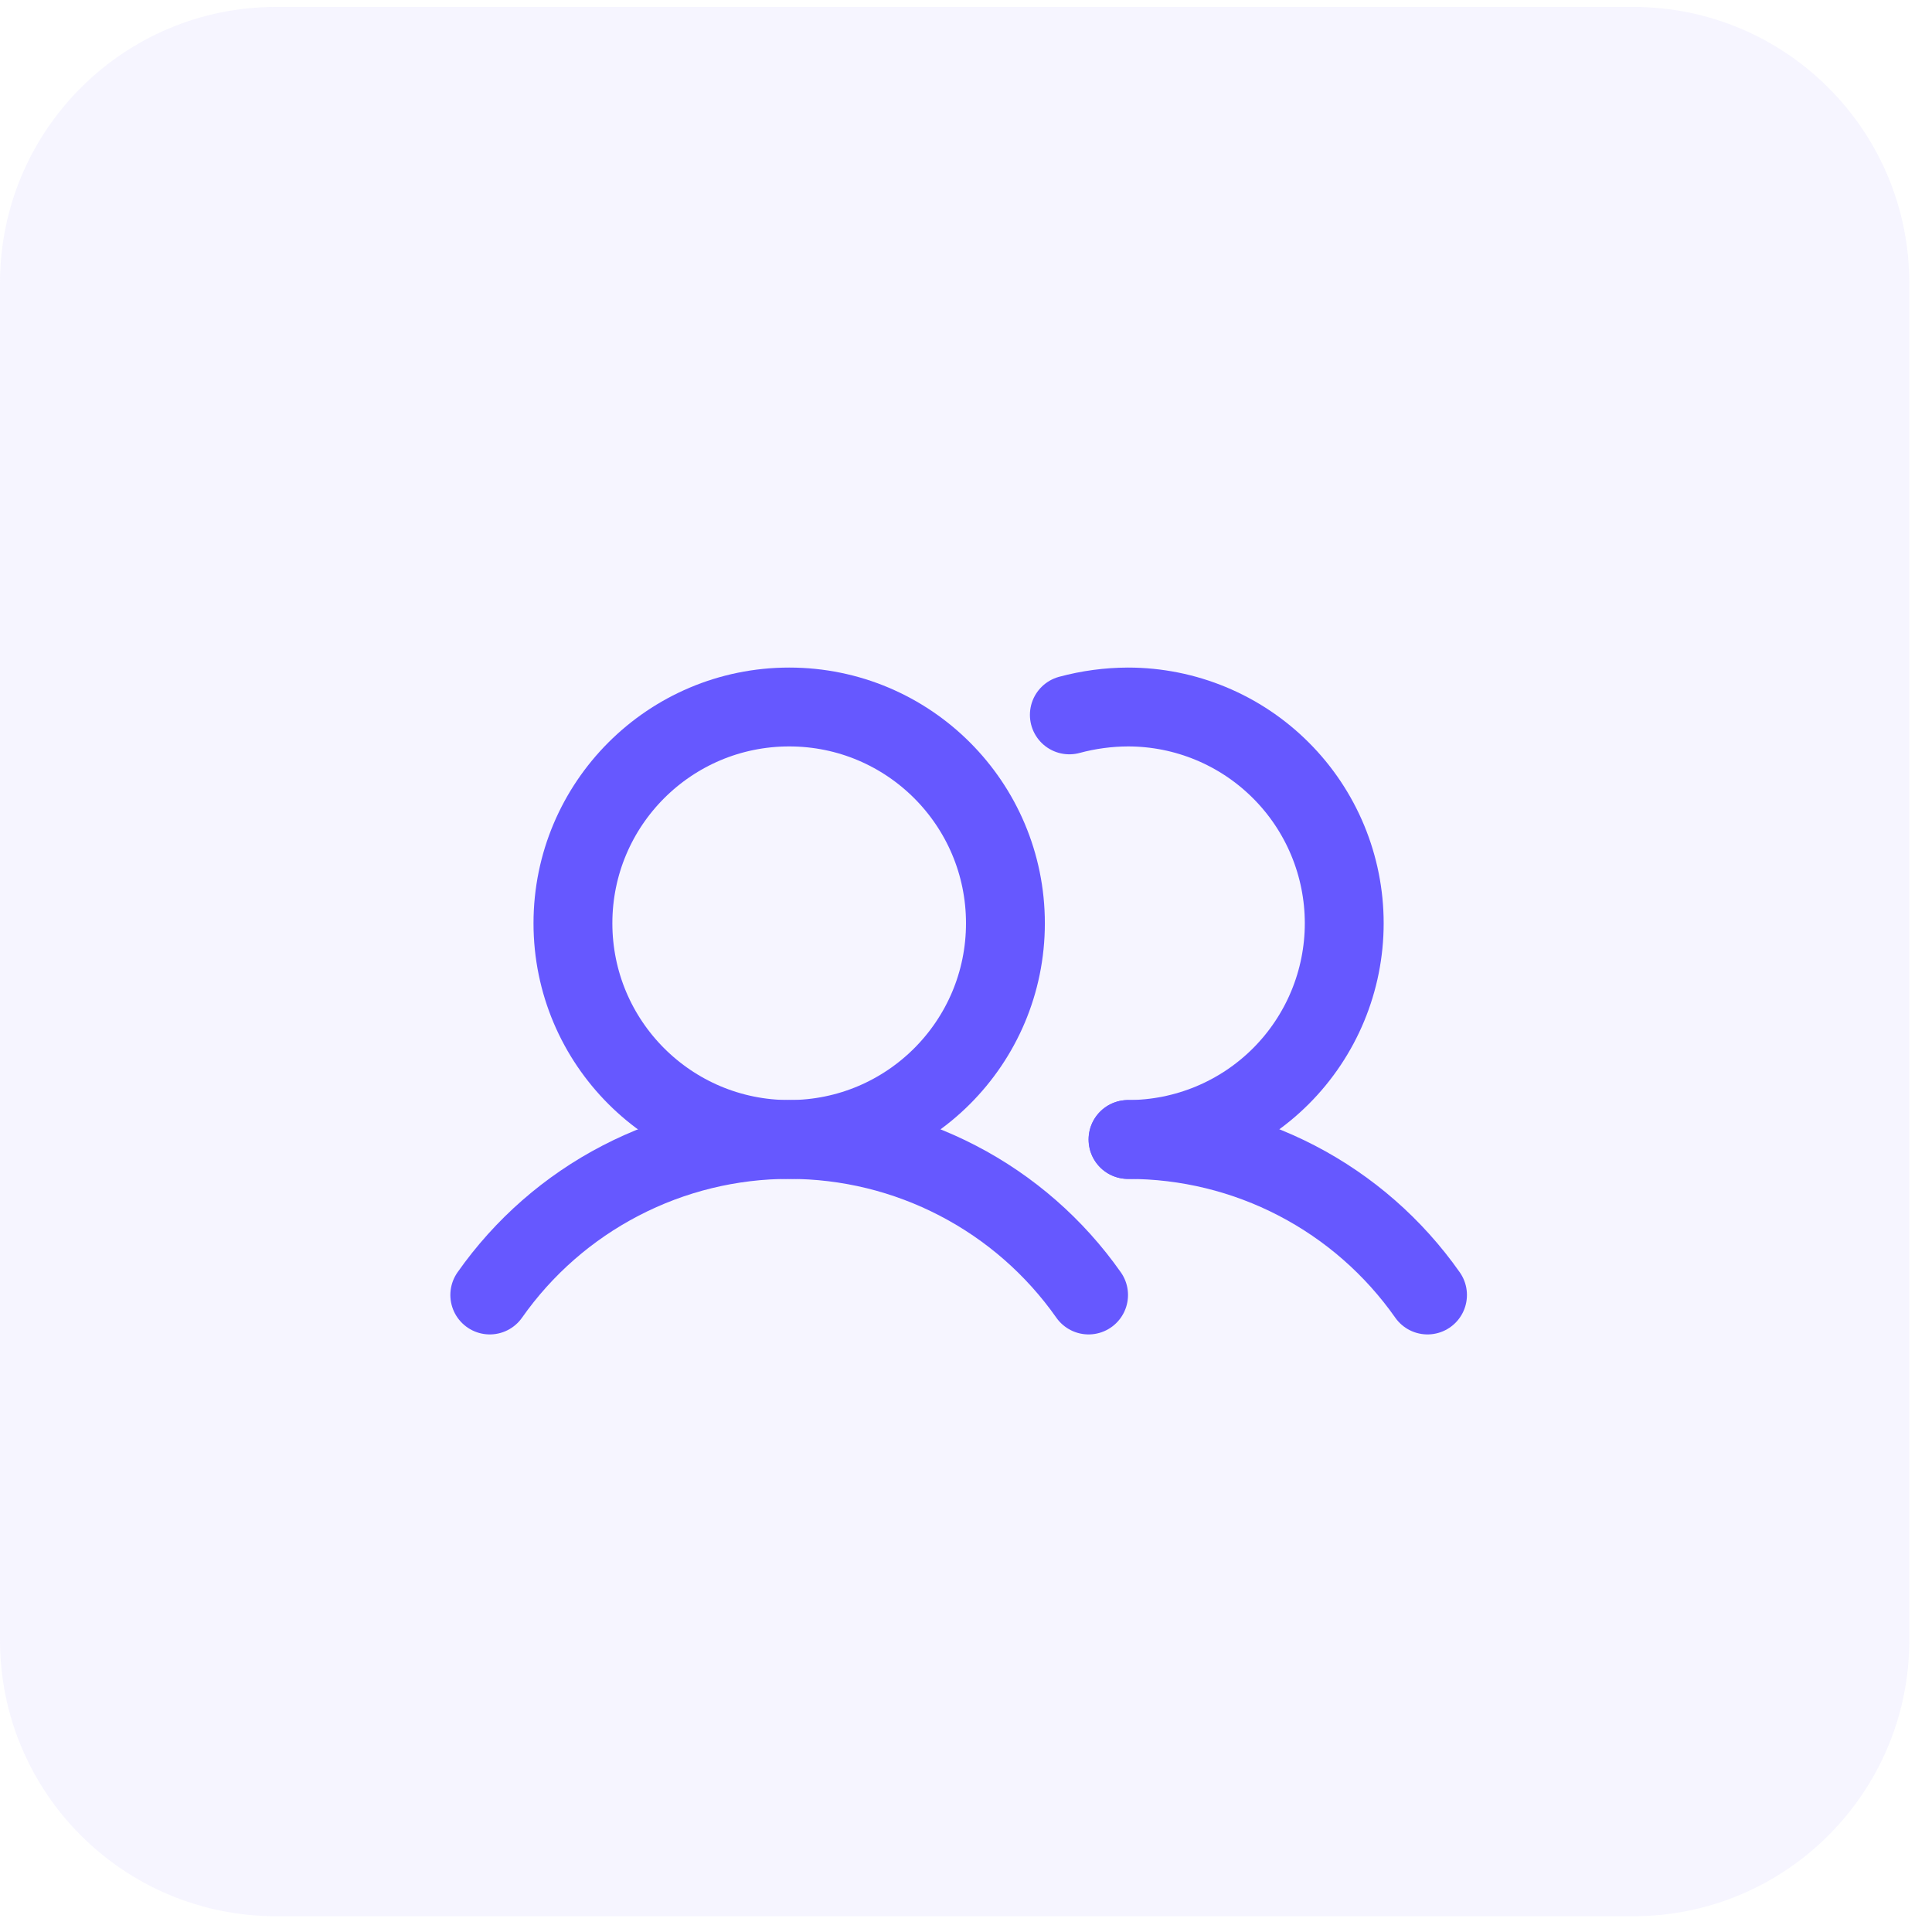
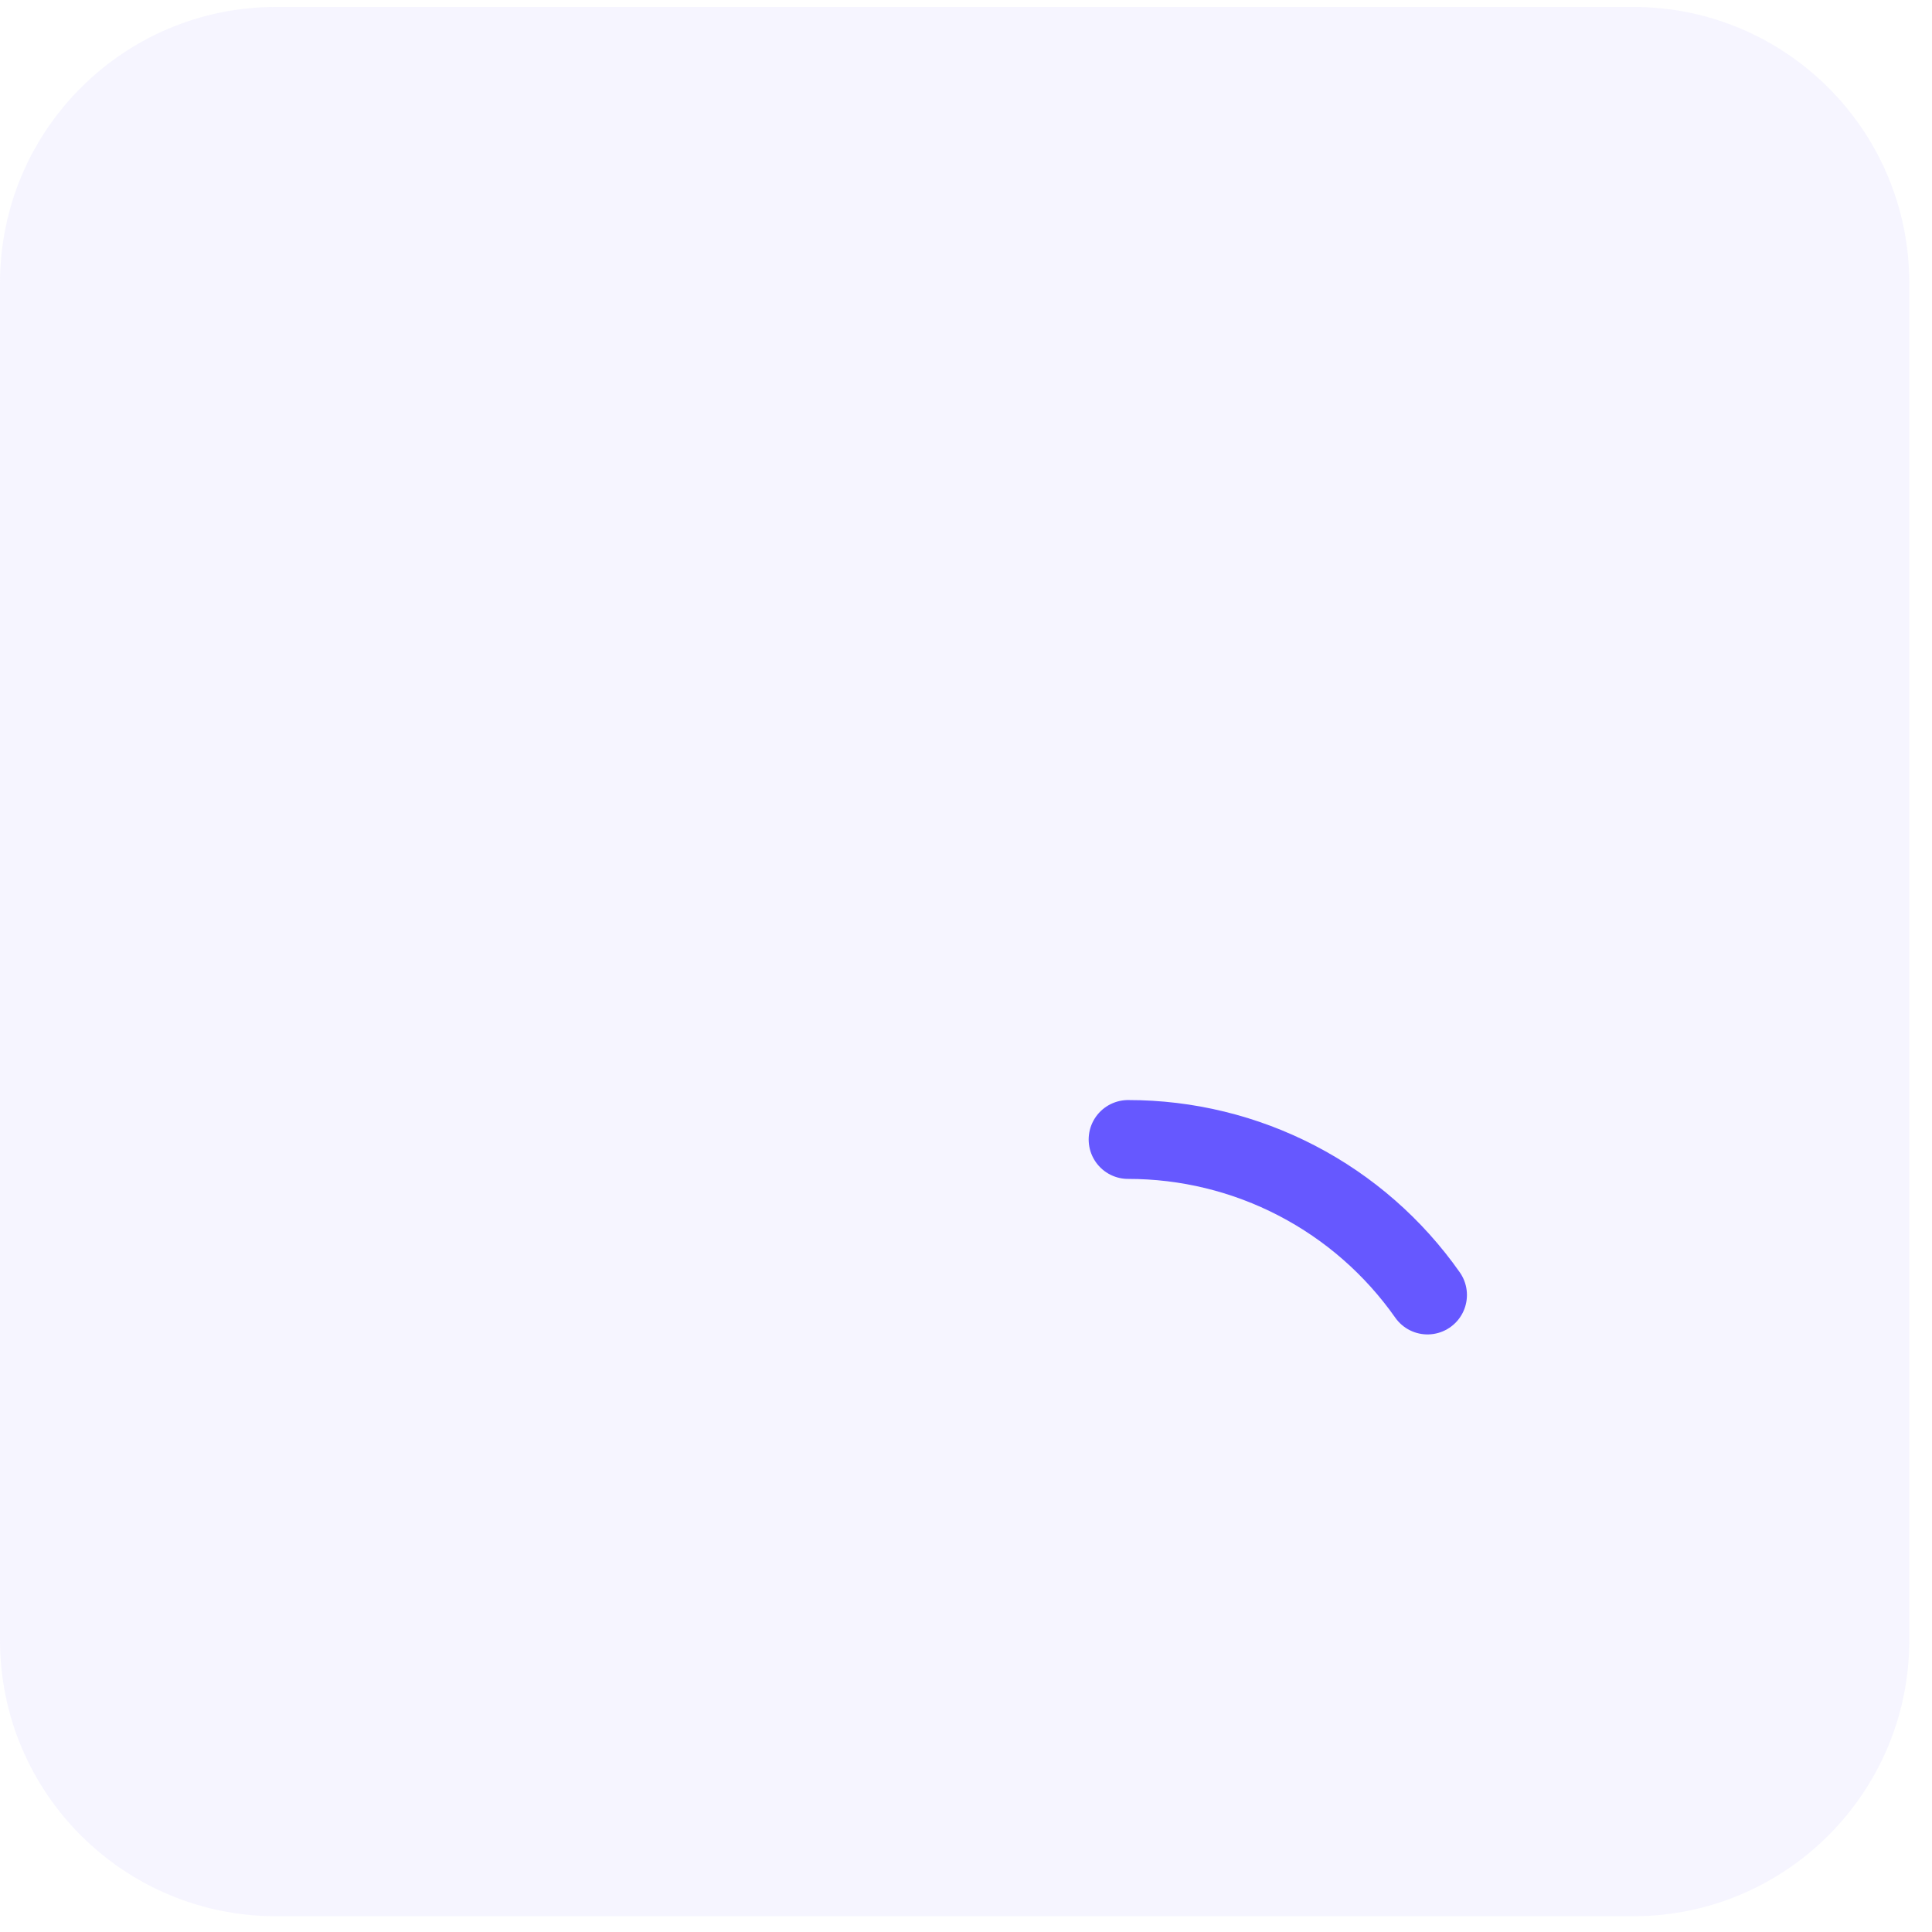
<svg xmlns="http://www.w3.org/2000/svg" width="49" height="49" viewBox="0 0 49 49" fill="none">
  <path d="M41.424 0.176H7C3.134 0.176 0 3.31 0 7.176V41.6C0 45.466 3.134 48.6 7 48.6H41.424C45.29 48.6 48.424 45.466 48.424 41.6V7.176C48.424 3.31 45.29 0.176 41.424 0.176Z" fill="#BBB6FF" fill-opacity="0.13" />
-   <path d="M20.016 28.9C23.045 28.9 25.5 26.445 25.5 23.416C25.5 20.387 23.045 17.931 20.016 17.931C16.987 17.931 14.531 20.387 14.531 23.416C14.531 26.445 16.987 28.9 20.016 28.9Z" stroke="#6658FF" stroke-width="2" stroke-miterlimit="10" />
-   <path d="M27.121 18.131C27.606 18 28.106 17.933 28.608 17.931C30.063 17.931 31.458 18.509 32.486 19.538C33.515 20.566 34.093 21.961 34.093 23.416C34.093 24.87 33.515 26.265 32.486 27.294C31.458 28.322 30.063 28.9 28.608 28.9" stroke="#6658FF" stroke-width="2" stroke-linecap="round" stroke-linejoin="round" />
-   <path d="M12.422 32.844C13.278 31.626 14.415 30.631 15.737 29.945C17.059 29.258 18.526 28.899 20.016 28.899C21.505 28.899 22.973 29.258 24.294 29.945C25.616 30.631 26.753 31.626 27.609 32.844" stroke="#6658FF" stroke-width="2" stroke-linecap="round" stroke-linejoin="round" />
  <path d="M28.611 28.9C30.101 28.899 31.569 29.257 32.891 29.944C34.212 30.63 35.349 31.625 36.205 32.844" stroke="#6658FF" stroke-width="2" stroke-linecap="round" stroke-linejoin="round" />
</svg>